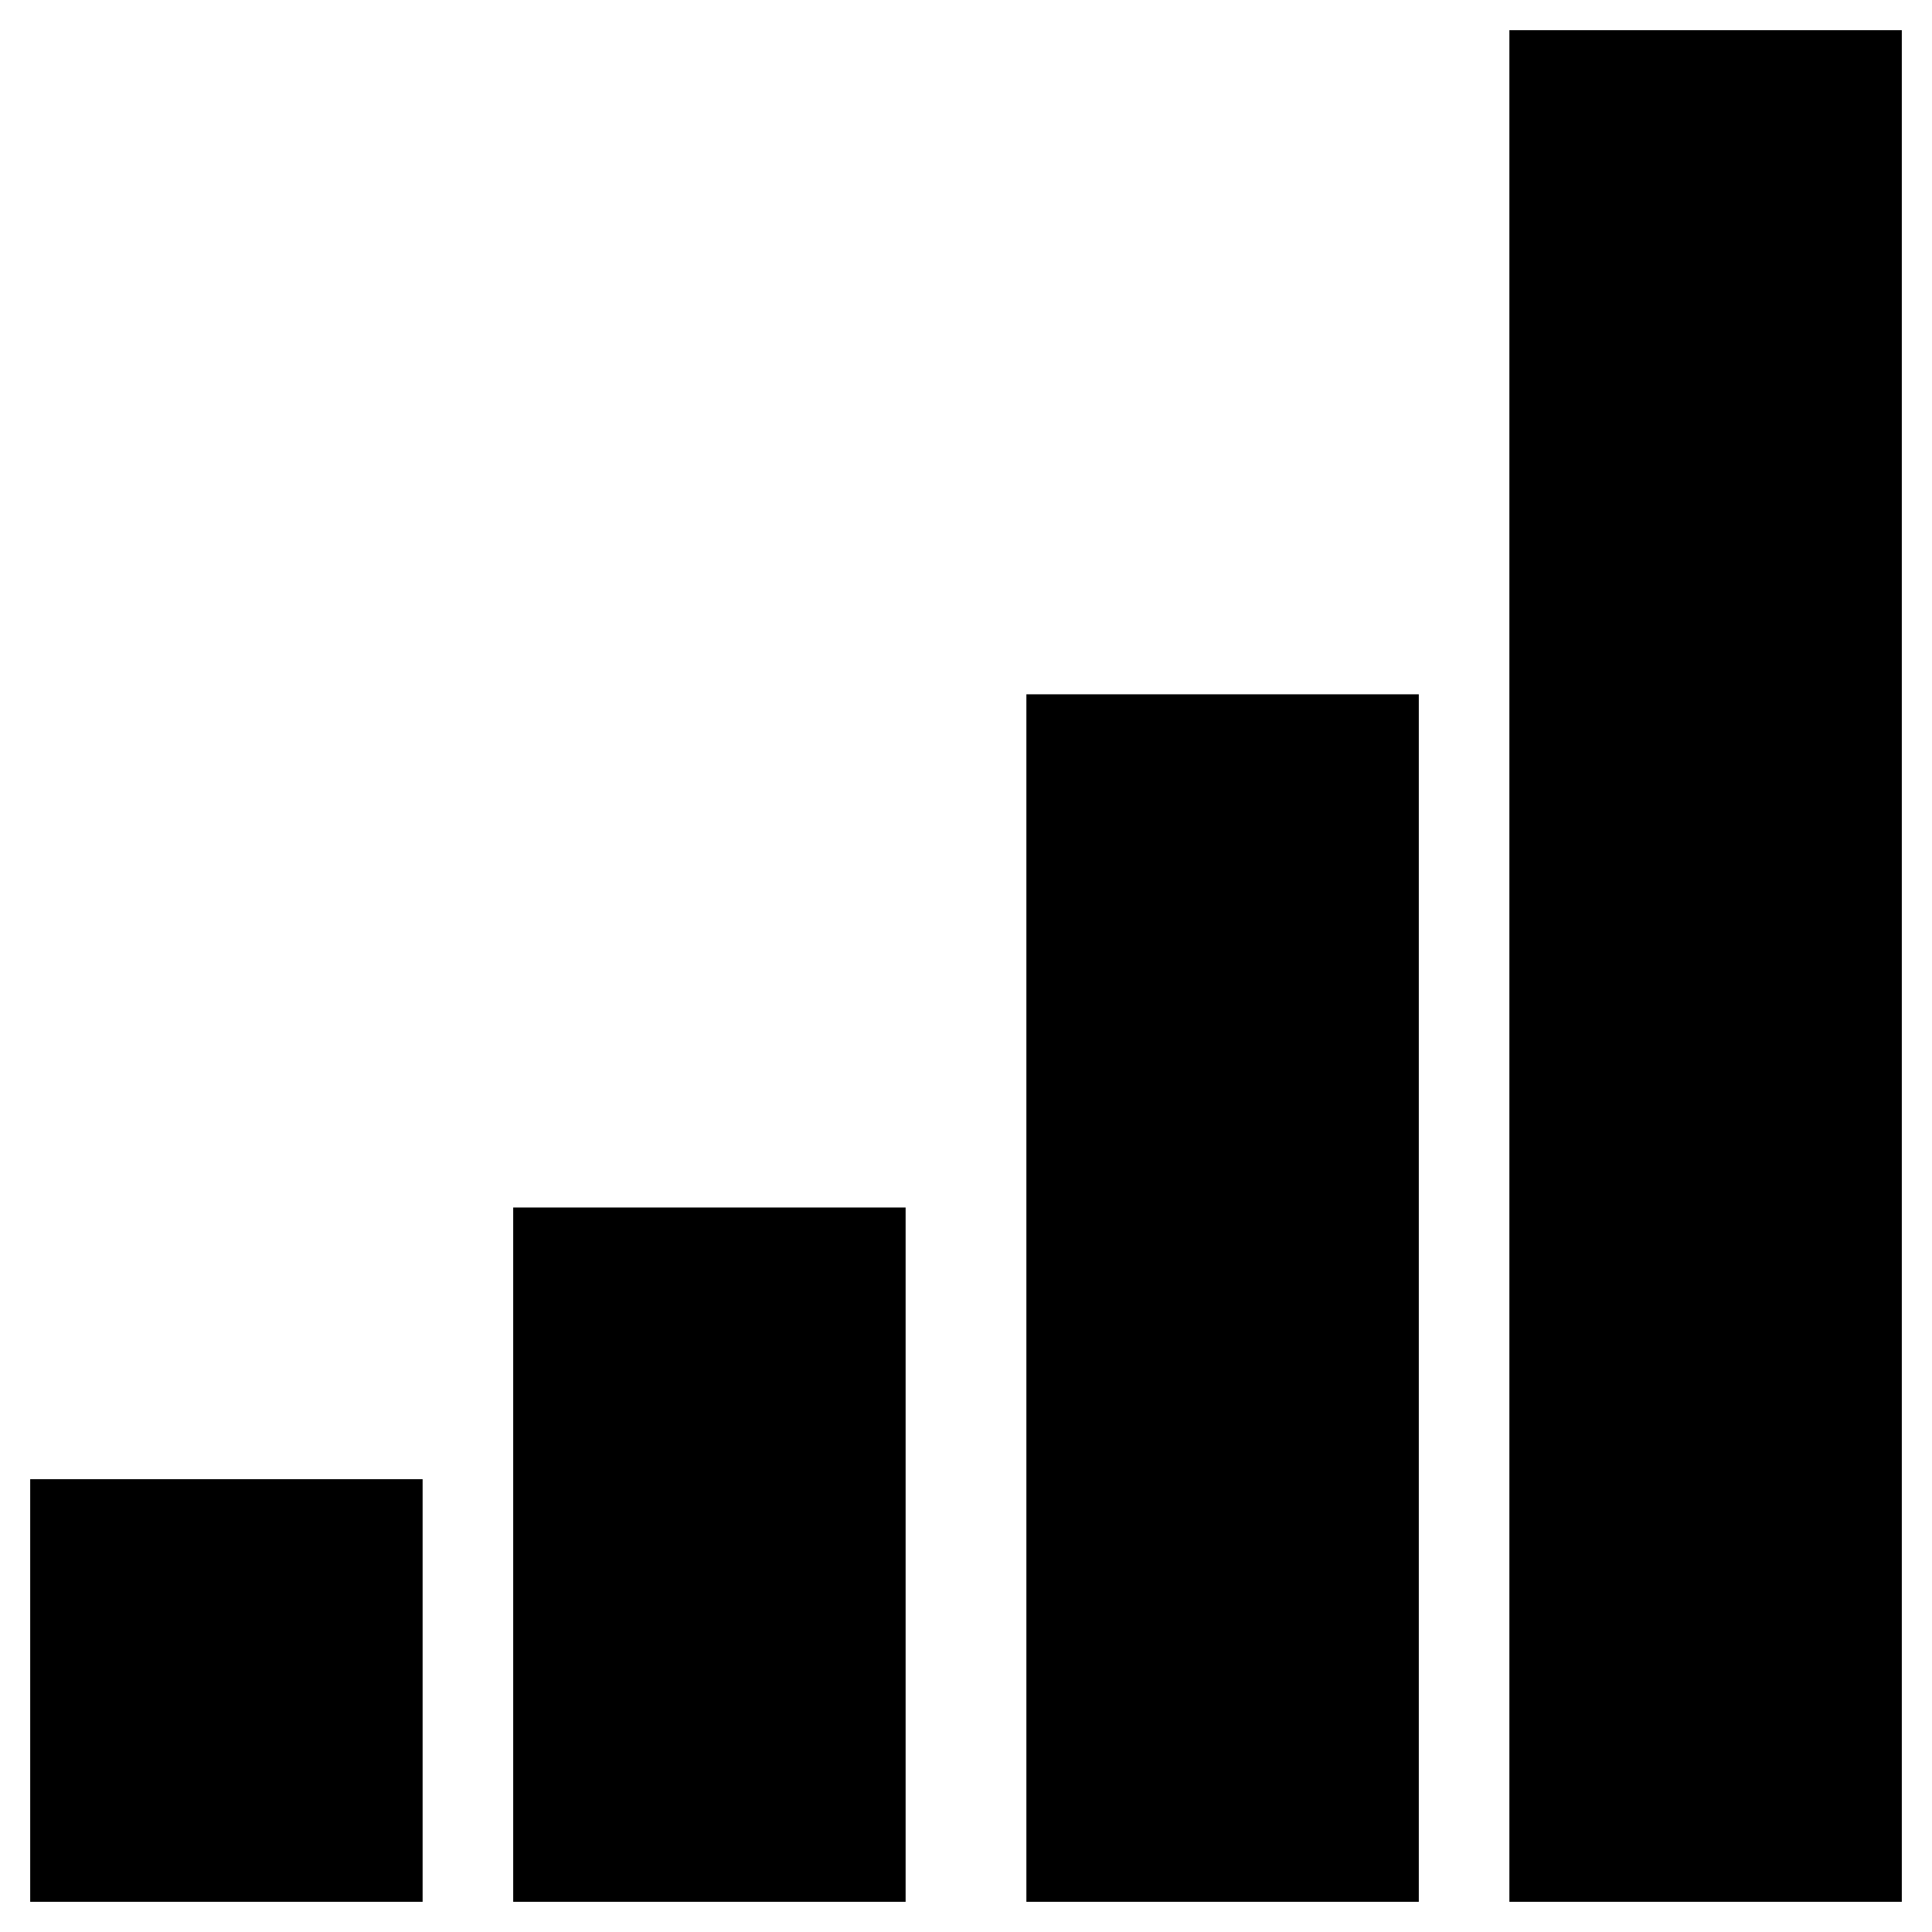
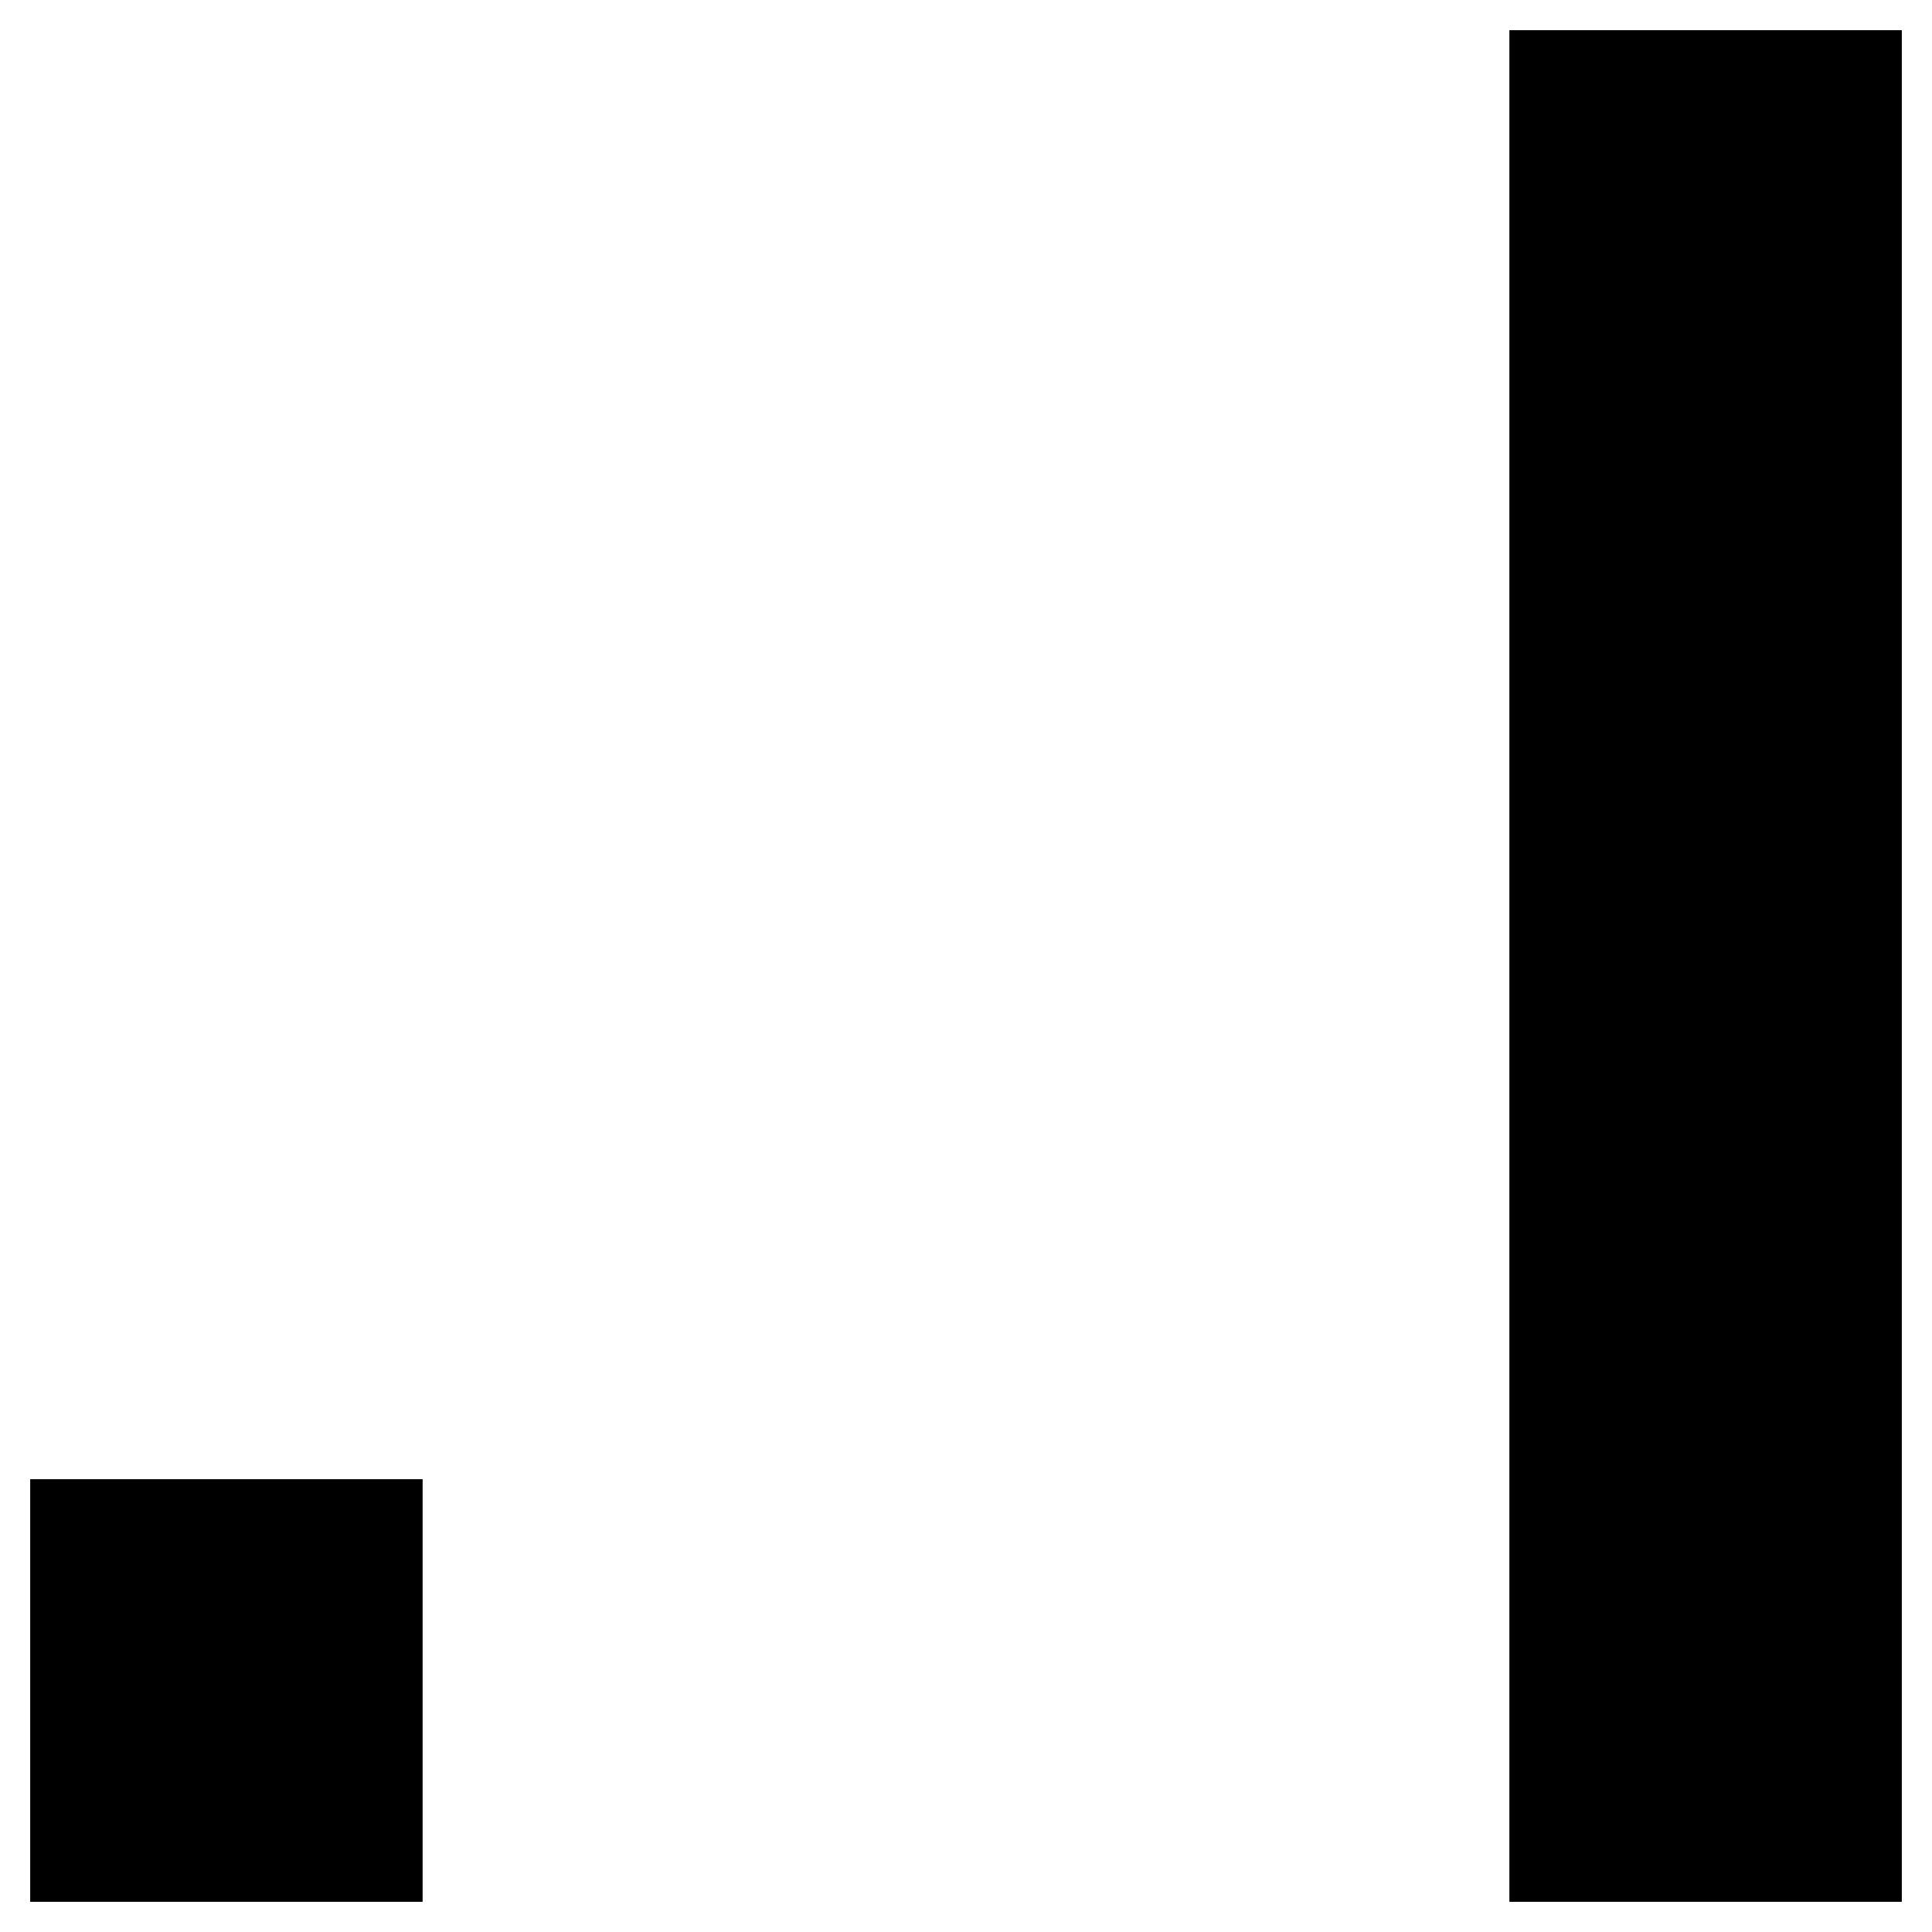
<svg xmlns="http://www.w3.org/2000/svg" version="1.0" width="64pt" height="64pt" viewBox="0 0 64 64" preserveAspectRatio="xMidYMid meet">
  <g transform="translate(0,64) scale(0.1,-0.1)" fill="#000000" stroke="none">
    <path d="M500 320 l0 -310 65 0 65 0 0 310 0 310 -65 0 -65 0 0 -310z" />
-     <path d="M340 210 l0 -200 65 0 65 0 0 200 0 200 -65 0 -65 0 0 -200z" />
-     <path d="M170 125 l0 -115 65 0 65 0 0 115 0 115 -65 0 -65 0 0 -115z" />
    <path d="M10 80 l0 -70 65 0 65 0 0 70 0 70 -65 0 -65 0 0 -70z" />
  </g>
</svg>